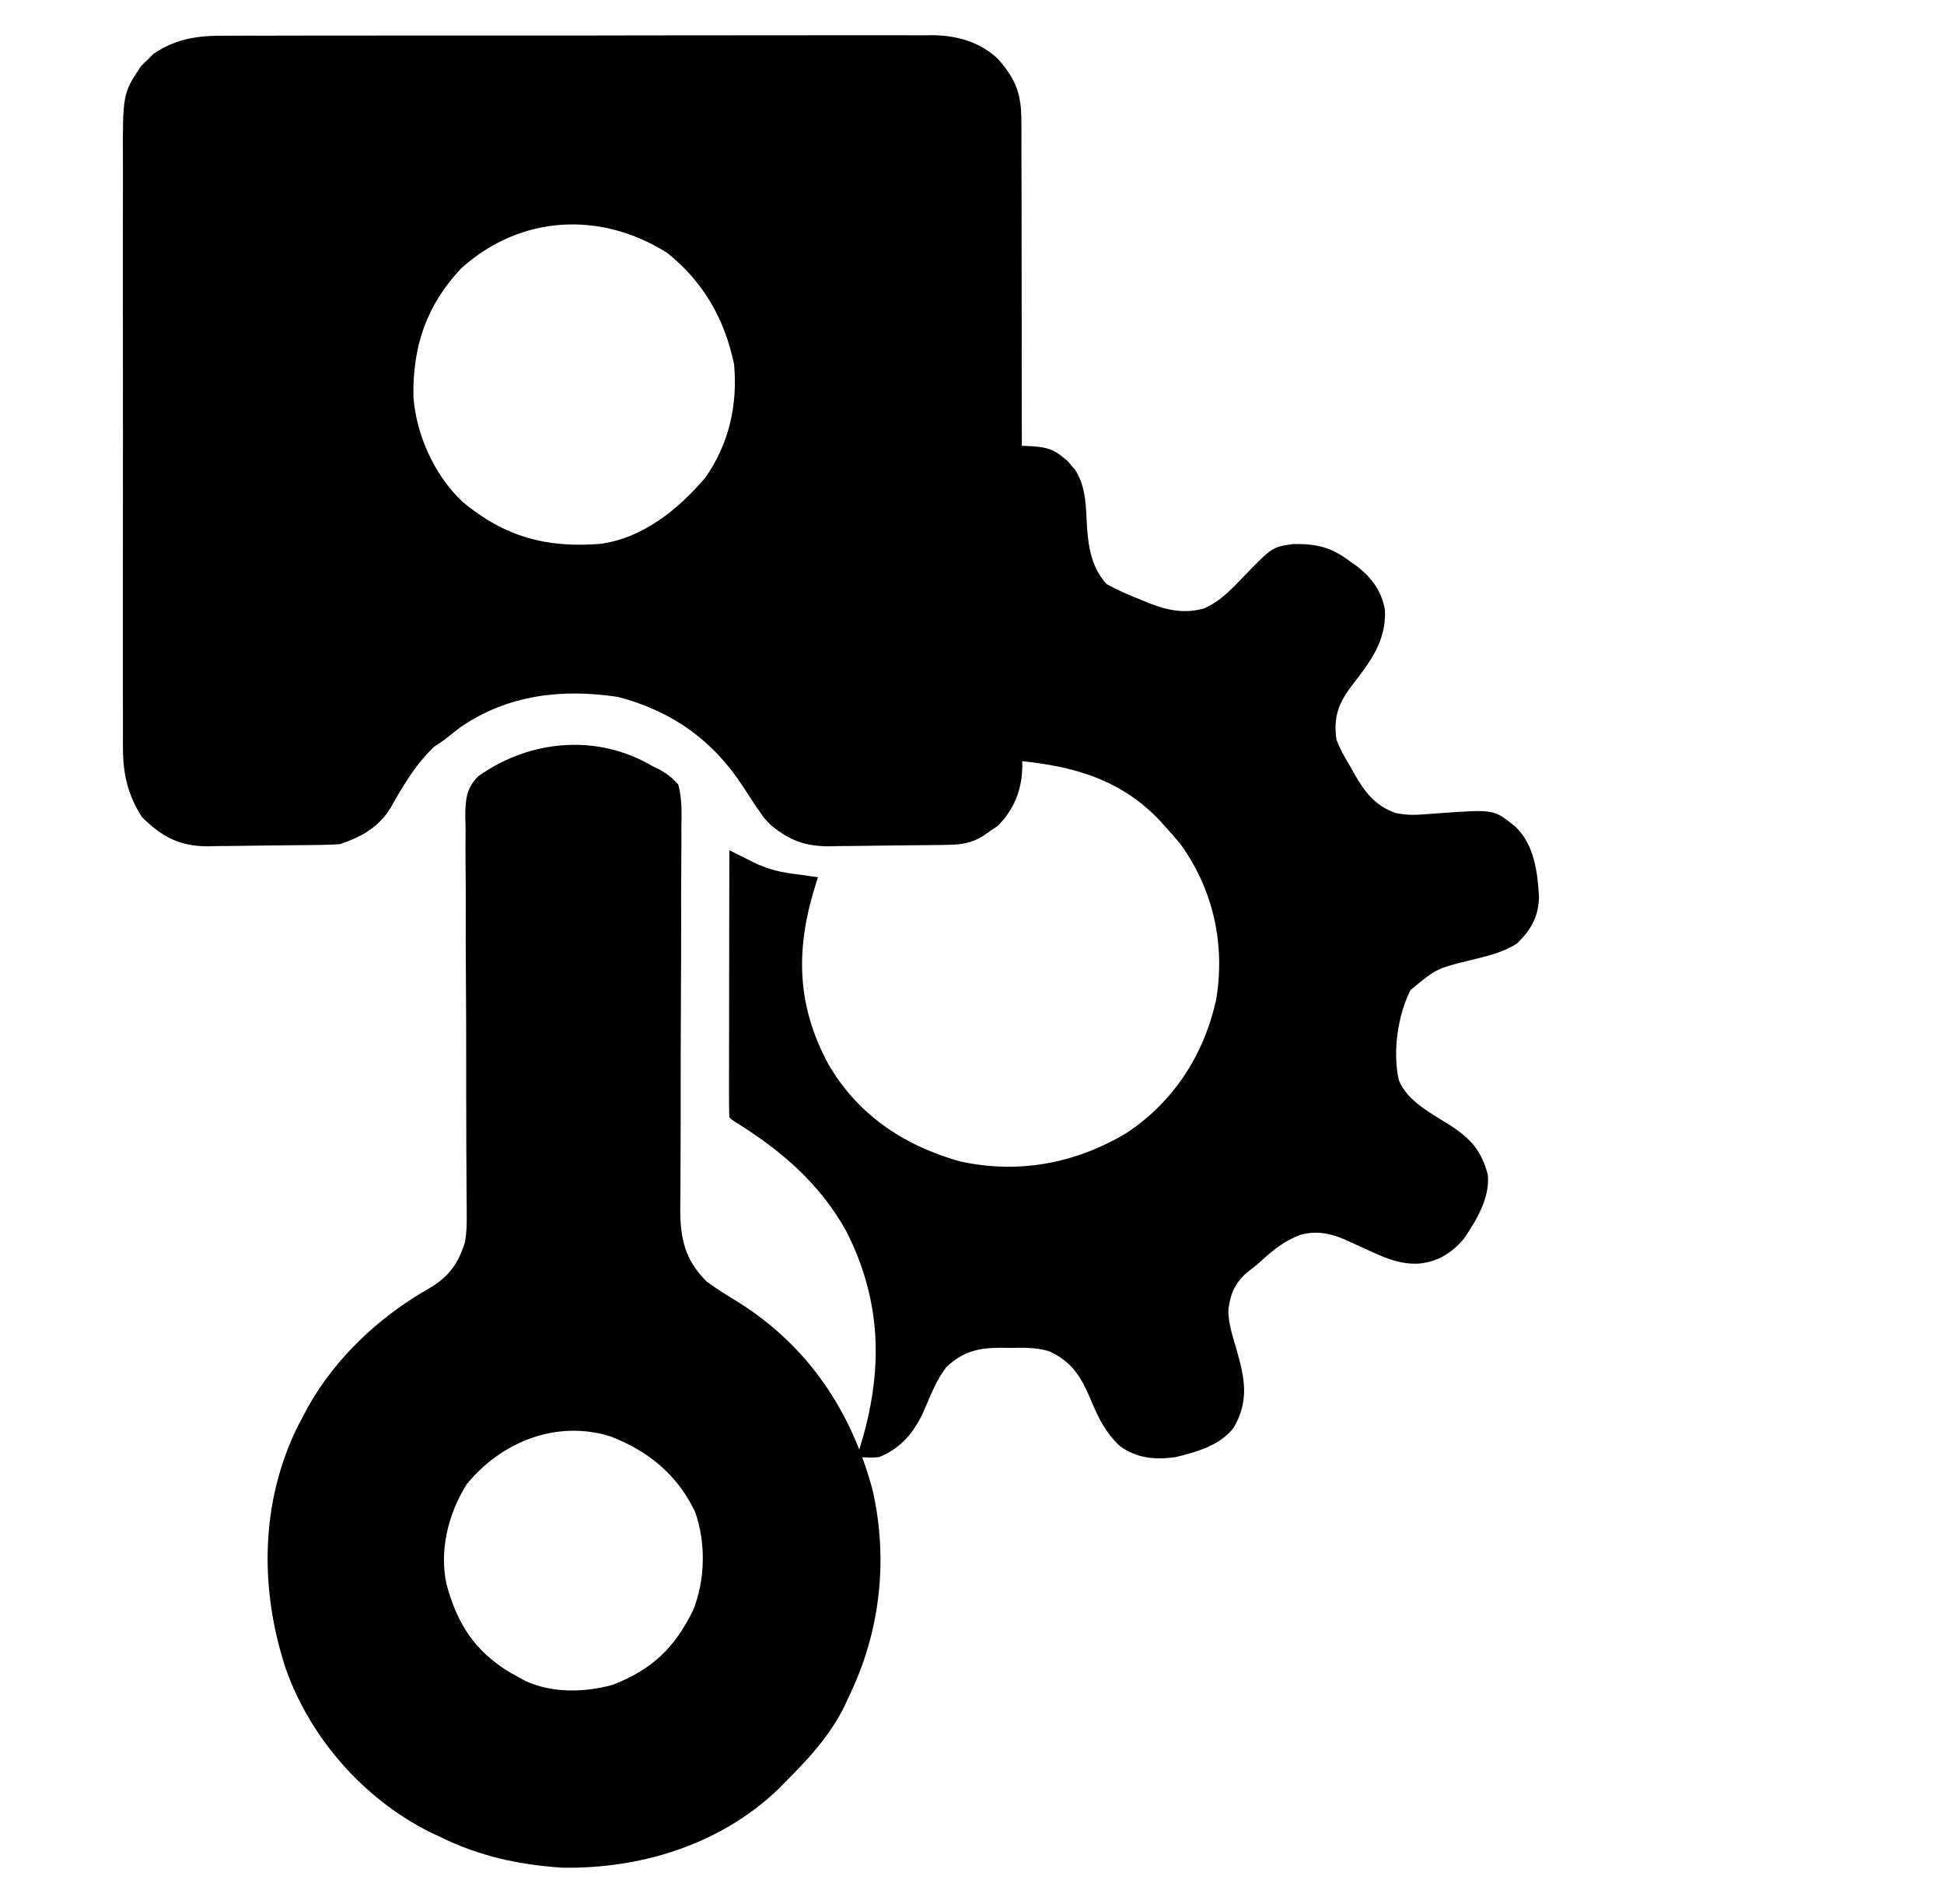
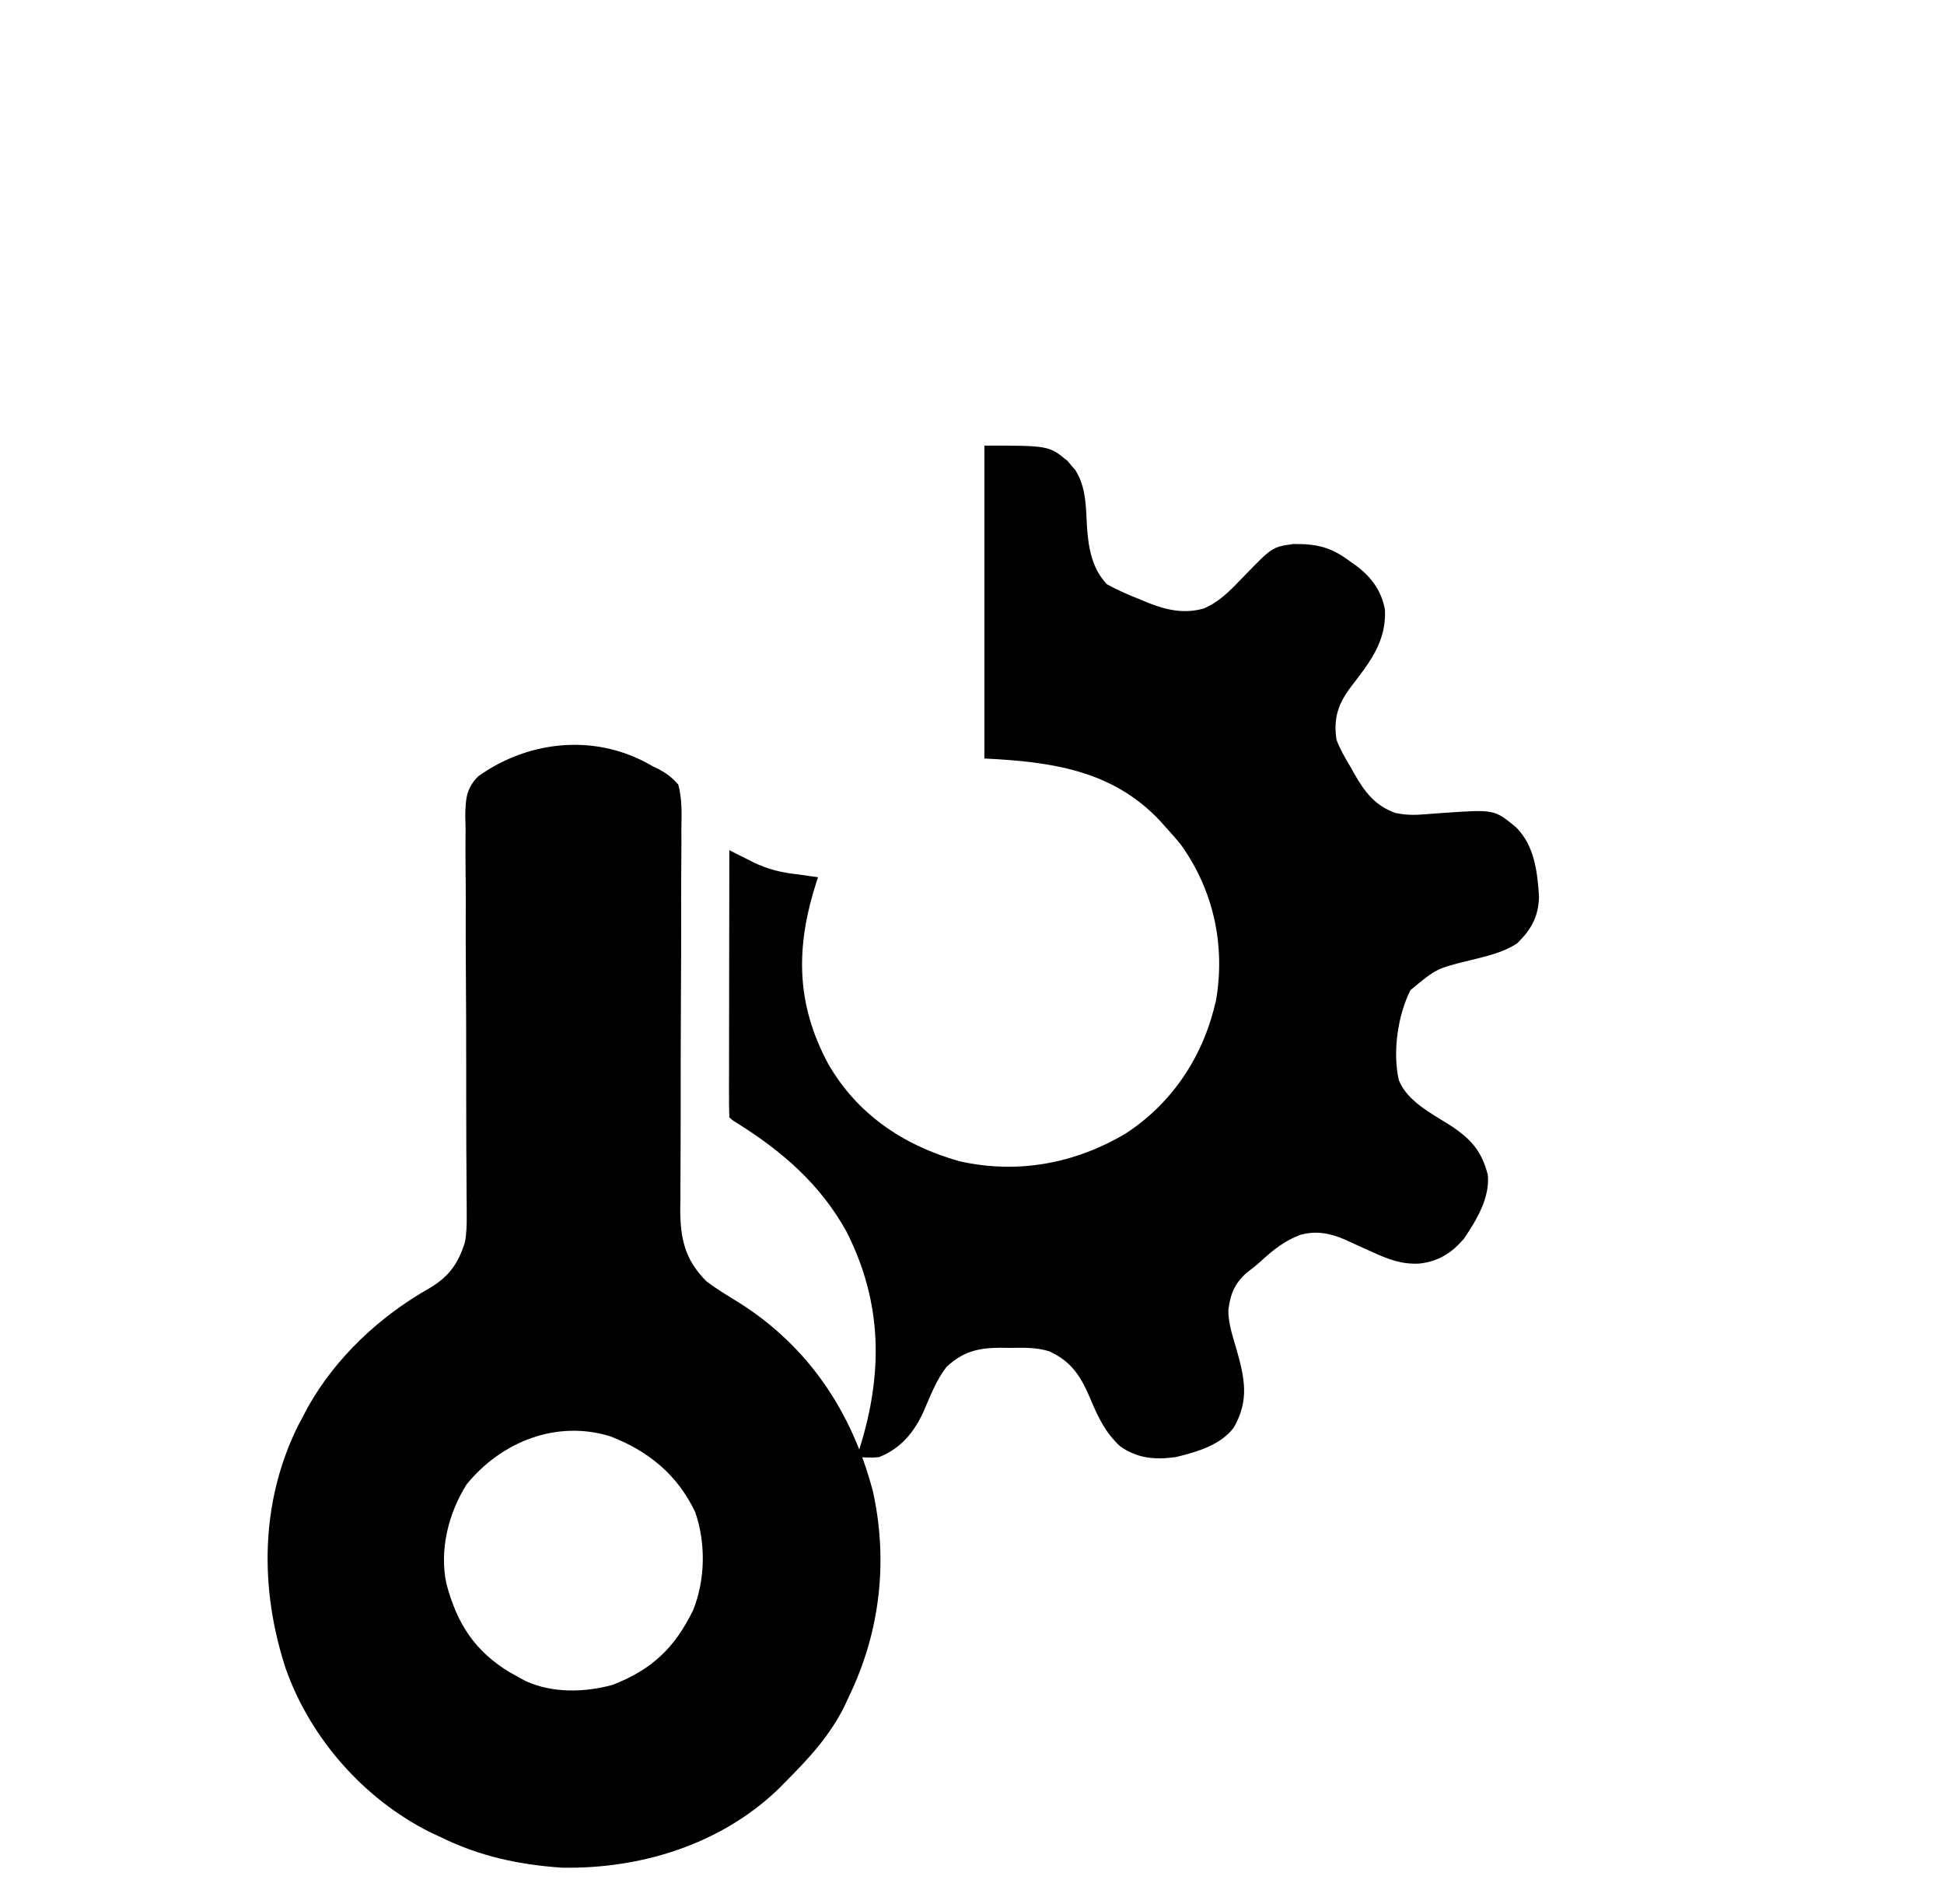
<svg xmlns="http://www.w3.org/2000/svg" width="48" height="47" viewBox="0 0 48 47" fill="none">
  <path d="M24.306 11C25.898 11 25.898 11 26.361 11.38C26.391 11.417 26.422 11.453 26.453 11.491C26.501 11.545 26.501 11.545 26.549 11.601C26.827 12.036 26.812 12.541 26.841 13.037C26.879 13.544 26.966 14.033 27.328 14.42C27.605 14.575 27.889 14.696 28.186 14.812C28.273 14.848 28.273 14.848 28.362 14.886C28.816 15.064 29.239 15.156 29.72 15.022C30.13 14.849 30.414 14.537 30.715 14.225C31.412 13.506 31.412 13.506 31.924 13.43C32.516 13.42 32.875 13.51 33.341 13.863C33.386 13.894 33.431 13.926 33.478 13.958C33.858 14.241 34.116 14.589 34.196 15.055C34.233 15.826 33.829 16.342 33.374 16.932C33.042 17.366 32.921 17.721 32.999 18.258C33.088 18.496 33.209 18.706 33.341 18.924C33.374 18.982 33.406 19.04 33.439 19.1C33.693 19.544 33.951 19.89 34.454 20.068C34.73 20.127 34.947 20.122 35.228 20.098C35.325 20.09 35.421 20.083 35.517 20.076C35.565 20.073 35.613 20.069 35.663 20.066C36.895 19.981 36.895 19.981 37.429 20.418C37.885 20.867 37.963 21.523 38 22.13C37.99 22.62 37.813 22.942 37.463 23.285C37.119 23.514 36.705 23.605 36.306 23.704C35.469 23.909 35.469 23.909 34.826 24.442C34.508 25.073 34.384 25.977 34.538 26.662C34.748 27.189 35.345 27.485 35.809 27.78C36.318 28.113 36.586 28.415 36.735 28.998C36.795 29.562 36.457 30.119 36.148 30.577C35.844 30.93 35.527 31.136 35.051 31.192C34.613 31.217 34.281 31.088 33.889 30.91C33.774 30.858 33.774 30.858 33.657 30.805C33.504 30.736 33.35 30.666 33.197 30.595C32.834 30.44 32.491 30.375 32.1 30.485C31.723 30.63 31.45 30.843 31.156 31.113C31.036 31.223 30.914 31.32 30.783 31.418C30.483 31.681 30.375 31.958 30.329 32.346C30.33 32.678 30.439 32.994 30.531 33.311C30.734 34.026 30.849 34.562 30.466 35.238C30.13 35.68 29.556 35.841 29.029 35.97C28.514 36.039 28.086 36.004 27.66 35.704C27.302 35.377 27.12 35 26.937 34.564C26.705 34.013 26.48 33.617 25.904 33.357C25.582 33.257 25.256 33.269 24.922 33.274C24.85 33.273 24.779 33.272 24.706 33.27C24.145 33.273 23.776 33.365 23.368 33.746C23.113 34.076 22.965 34.475 22.801 34.853C22.568 35.357 22.245 35.756 21.704 35.97C21.558 35.983 21.558 35.983 21.413 35.979C21.329 35.976 21.244 35.973 21.157 35.97C21.18 35.897 21.203 35.824 21.227 35.749C21.805 33.897 21.793 32.161 20.9 30.402C20.259 29.24 19.315 28.419 18.184 27.715C18.076 27.647 18.076 27.647 18.008 27.58C18.001 27.376 17.999 27.172 18 26.968C18 26.903 18 26.839 18 26.773C18 26.559 18.001 26.346 18.001 26.132C18.001 25.984 18.002 25.836 18.002 25.689C18.002 25.299 18.003 24.91 18.003 24.52C18.004 24.123 18.004 23.726 18.005 23.328C18.005 22.548 18.006 21.768 18.008 20.988C18.072 21.021 18.137 21.053 18.203 21.087C18.289 21.13 18.376 21.173 18.462 21.215C18.504 21.237 18.546 21.258 18.59 21.281C18.958 21.462 19.309 21.544 19.719 21.587C19.815 21.601 19.91 21.615 20.006 21.629C20.101 21.641 20.101 21.641 20.198 21.654C20.186 21.691 20.174 21.729 20.161 21.767C19.648 23.357 19.642 24.755 20.447 26.258C21.161 27.5 22.297 28.273 23.69 28.666C25.132 28.99 26.544 28.724 27.797 27.98C28.98 27.209 29.73 26.028 30.027 24.685C30.256 23.337 29.968 21.991 29.169 20.867C29.037 20.702 28.899 20.545 28.755 20.389C28.715 20.343 28.674 20.298 28.632 20.251C27.461 19.014 25.962 18.805 24.306 18.724C24.306 16.175 24.306 13.626 24.306 11Z" fill="black" />
-   <path d="M5.524 0.882C5.64 0.881 5.64 0.881 5.758 0.881C6.015 0.879 6.272 0.88 6.53 0.881C6.715 0.88 6.9 0.88 7.085 0.879C7.586 0.877 8.088 0.877 8.589 0.878C9.008 0.878 9.427 0.878 9.846 0.877C10.835 0.876 11.824 0.876 12.813 0.877C13.832 0.878 14.851 0.877 15.87 0.874C16.746 0.872 17.622 0.872 18.498 0.872C19.021 0.872 19.544 0.872 20.067 0.871C20.558 0.869 21.05 0.87 21.541 0.871C21.722 0.872 21.902 0.871 22.082 0.87C22.328 0.869 22.575 0.87 22.821 0.872C22.892 0.871 22.963 0.87 23.035 0.869C23.629 0.877 24.193 1.034 24.634 1.448C25.076 1.942 25.222 2.32 25.219 2.986C25.219 3.056 25.22 3.125 25.22 3.197C25.221 3.432 25.221 3.666 25.221 3.901C25.221 4.069 25.222 4.237 25.223 4.405C25.224 4.861 25.225 5.318 25.225 5.774C25.225 6.155 25.226 6.537 25.226 6.918C25.228 7.817 25.228 8.717 25.228 9.616C25.228 10.544 25.23 11.471 25.233 12.399C25.235 13.195 25.236 13.992 25.236 14.788C25.236 15.264 25.237 15.74 25.239 16.215C25.24 16.663 25.24 17.11 25.239 17.558C25.239 17.722 25.239 17.886 25.24 18.05C25.242 18.274 25.241 18.499 25.239 18.723C25.241 18.788 25.241 18.852 25.242 18.918C25.235 19.491 25.042 19.978 24.64 20.384C24.548 20.447 24.548 20.447 24.454 20.511C24.392 20.554 24.331 20.598 24.267 20.642C23.985 20.81 23.748 20.85 23.427 20.855C23.348 20.857 23.27 20.858 23.189 20.86C22.83 20.864 22.47 20.868 22.111 20.87C21.922 20.871 21.733 20.874 21.544 20.877C21.271 20.883 20.997 20.884 20.724 20.886C20.64 20.888 20.556 20.89 20.47 20.892C19.88 20.89 19.504 20.749 19.044 20.379C18.871 20.202 18.871 20.202 18.757 20.035C18.713 19.972 18.669 19.909 18.624 19.844C18.535 19.709 18.447 19.573 18.359 19.436C17.615 18.284 16.597 17.552 15.258 17.204C13.873 16.995 12.542 17.149 11.367 17.952C11.232 18.056 11.098 18.161 10.966 18.267C10.884 18.322 10.803 18.377 10.719 18.434C10.266 18.862 9.944 19.409 9.64 19.948C9.352 20.422 8.912 20.666 8.395 20.838C8.268 20.848 8.141 20.853 8.013 20.855C7.937 20.857 7.86 20.858 7.781 20.86C7.43 20.864 7.079 20.868 6.728 20.87C6.544 20.871 6.359 20.874 6.175 20.877C5.908 20.883 5.641 20.884 5.374 20.886C5.292 20.888 5.21 20.89 5.126 20.892C4.431 20.89 3.989 20.654 3.501 20.166C3.16 19.623 3.037 19.12 3.036 18.475C3.036 18.408 3.035 18.34 3.035 18.271C3.034 18.047 3.035 17.823 3.035 17.598C3.035 17.437 3.035 17.275 3.034 17.114C3.033 16.676 3.033 16.239 3.034 15.802C3.035 15.343 3.034 14.884 3.034 14.426C3.033 13.656 3.034 12.886 3.035 12.116C3.037 11.227 3.036 10.338 3.035 9.449C3.033 8.684 3.033 7.92 3.034 7.155C3.034 6.699 3.034 6.243 3.034 5.787C3.033 5.358 3.033 4.929 3.035 4.5C3.035 4.343 3.035 4.186 3.035 4.029C3.029 2.311 3.029 2.311 3.488 1.624C3.538 1.577 3.588 1.529 3.639 1.48C3.688 1.431 3.736 1.382 3.786 1.332C4.336 0.956 4.878 0.877 5.524 0.882ZM11.393 6.619C10.526 7.535 10.185 8.559 10.208 9.8C10.281 10.747 10.728 11.736 11.425 12.392C12.461 13.25 13.485 13.529 14.81 13.427C15.867 13.29 16.733 12.585 17.407 11.802C17.999 10.97 18.216 10.002 18.126 8.996C17.894 7.879 17.37 6.958 16.473 6.242C14.834 5.208 12.861 5.302 11.393 6.619Z" fill="black" />
  <path d="M16.105 18.91C16.186 18.948 16.186 18.948 16.267 18.987C16.465 19.097 16.6 19.196 16.748 19.369C16.844 19.727 16.831 20.077 16.824 20.446C16.824 20.555 16.824 20.664 16.825 20.776C16.825 21.075 16.823 21.373 16.82 21.671C16.817 21.984 16.818 22.297 16.819 22.61C16.82 23.271 16.817 23.931 16.813 24.592C16.808 25.585 16.806 26.578 16.807 27.572C16.807 27.883 16.806 28.194 16.804 28.505C16.801 28.853 16.8 29.2 16.8 29.547C16.799 29.649 16.797 29.752 16.796 29.857C16.798 30.588 16.917 31.104 17.442 31.63C17.696 31.822 17.968 31.984 18.24 32.152C19.967 33.238 21.034 34.856 21.55 36.802C21.934 38.519 21.734 40.276 20.971 41.859C20.913 41.985 20.913 41.985 20.854 42.113C20.492 42.843 19.98 43.4 19.41 43.97C19.309 44.073 19.309 44.073 19.206 44.177C17.781 45.536 15.82 46.139 13.879 46.105C12.813 46.033 11.835 45.823 10.873 45.347C10.791 45.309 10.708 45.27 10.623 45.231C8.99 44.415 7.665 42.917 7.056 41.194C6.408 39.221 6.424 37.09 7.354 35.205C7.394 35.129 7.435 35.053 7.477 34.974C7.537 34.859 7.537 34.859 7.599 34.741C8.295 33.502 9.383 32.489 10.614 31.794C11.084 31.515 11.315 31.19 11.479 30.669C11.521 30.446 11.526 30.241 11.524 30.015C11.524 29.922 11.523 29.829 11.523 29.733C11.522 29.631 11.521 29.53 11.52 29.425C11.519 29.203 11.518 28.98 11.517 28.758C11.516 28.64 11.515 28.522 11.514 28.4C11.512 28.031 11.512 27.662 11.512 27.292C11.512 27.199 11.512 27.199 11.511 27.103C11.511 26.846 11.511 26.589 11.511 26.332C11.511 25.602 11.51 24.872 11.504 24.143C11.499 23.563 11.498 22.983 11.5 22.403C11.501 22.096 11.5 21.789 11.496 21.483C11.492 21.14 11.493 20.798 11.496 20.456C11.494 20.355 11.491 20.254 11.488 20.15C11.497 19.73 11.505 19.473 11.806 19.165C13.071 18.261 14.741 18.103 16.105 18.91ZM11.521 36.644C11.068 37.364 10.843 38.277 11.025 39.105C11.287 40.084 11.721 40.76 12.596 41.288C12.663 41.325 12.731 41.362 12.801 41.4C12.857 41.431 12.913 41.463 12.972 41.495C13.634 41.801 14.434 41.782 15.126 41.592C16.101 41.212 16.654 40.685 17.115 39.748C17.414 39.001 17.432 38.095 17.167 37.332C16.73 36.405 16.003 35.815 15.067 35.456C13.745 35.048 12.383 35.584 11.521 36.644Z" fill="black" />
</svg>